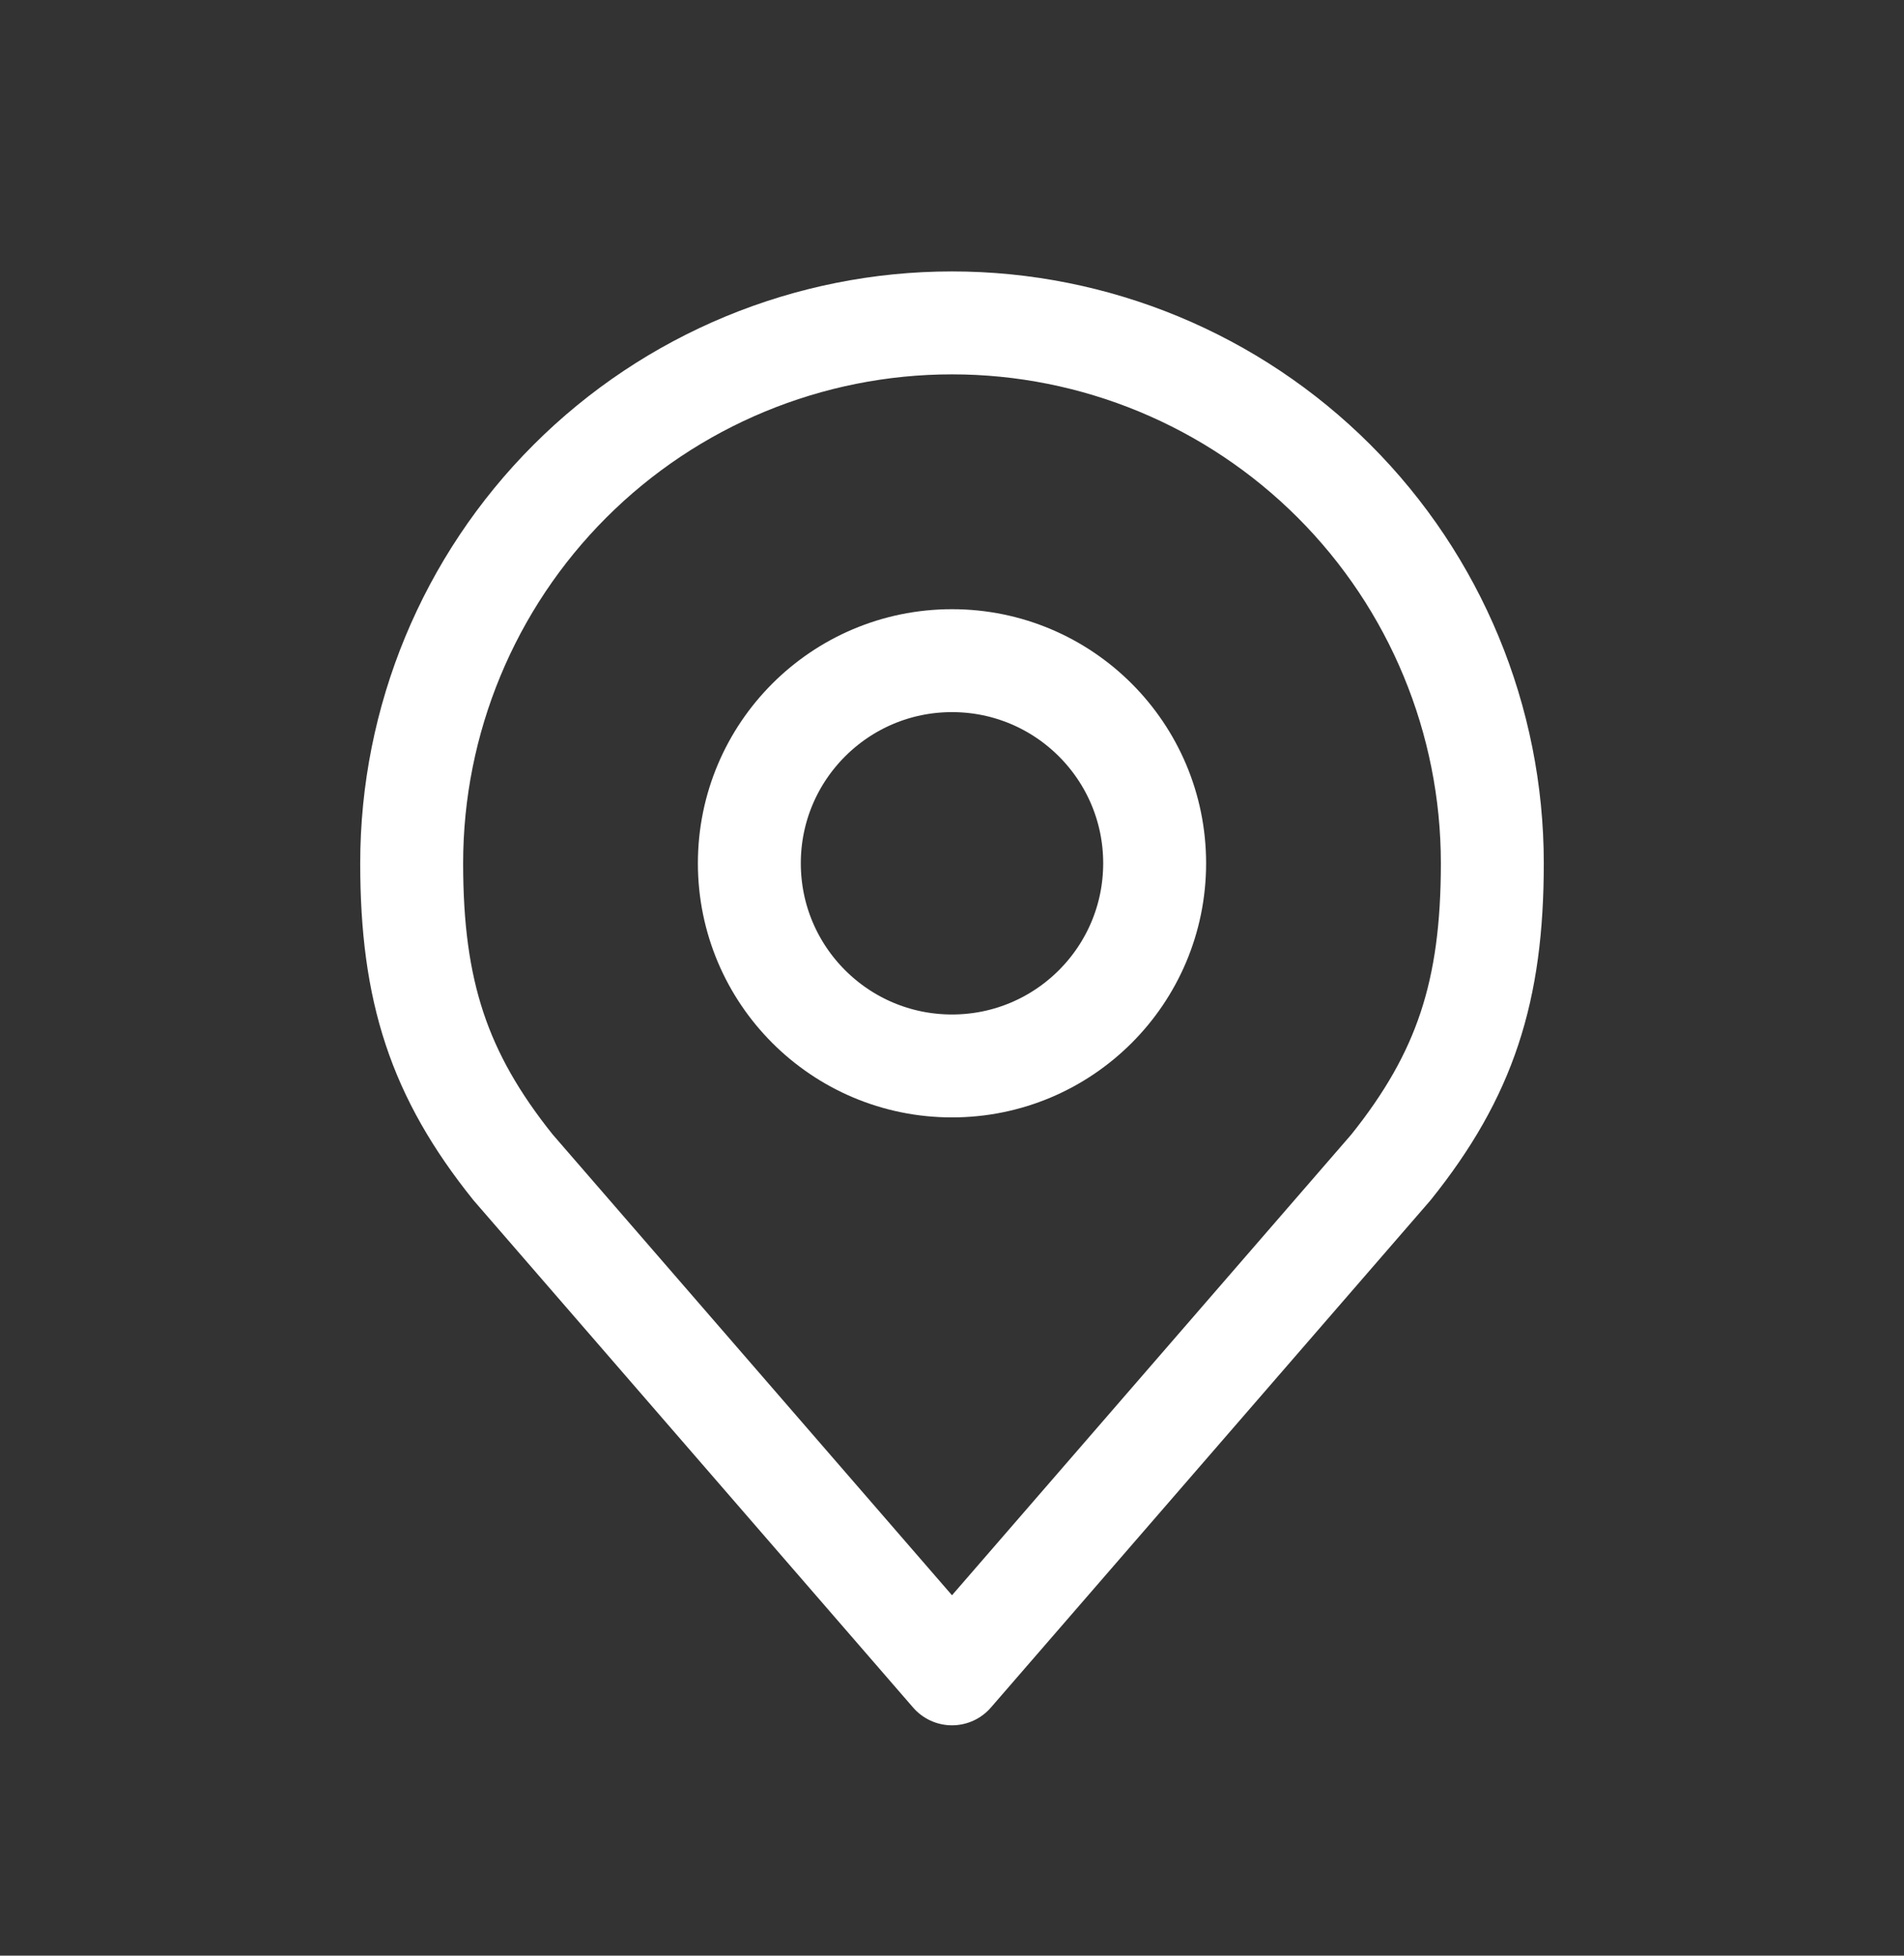
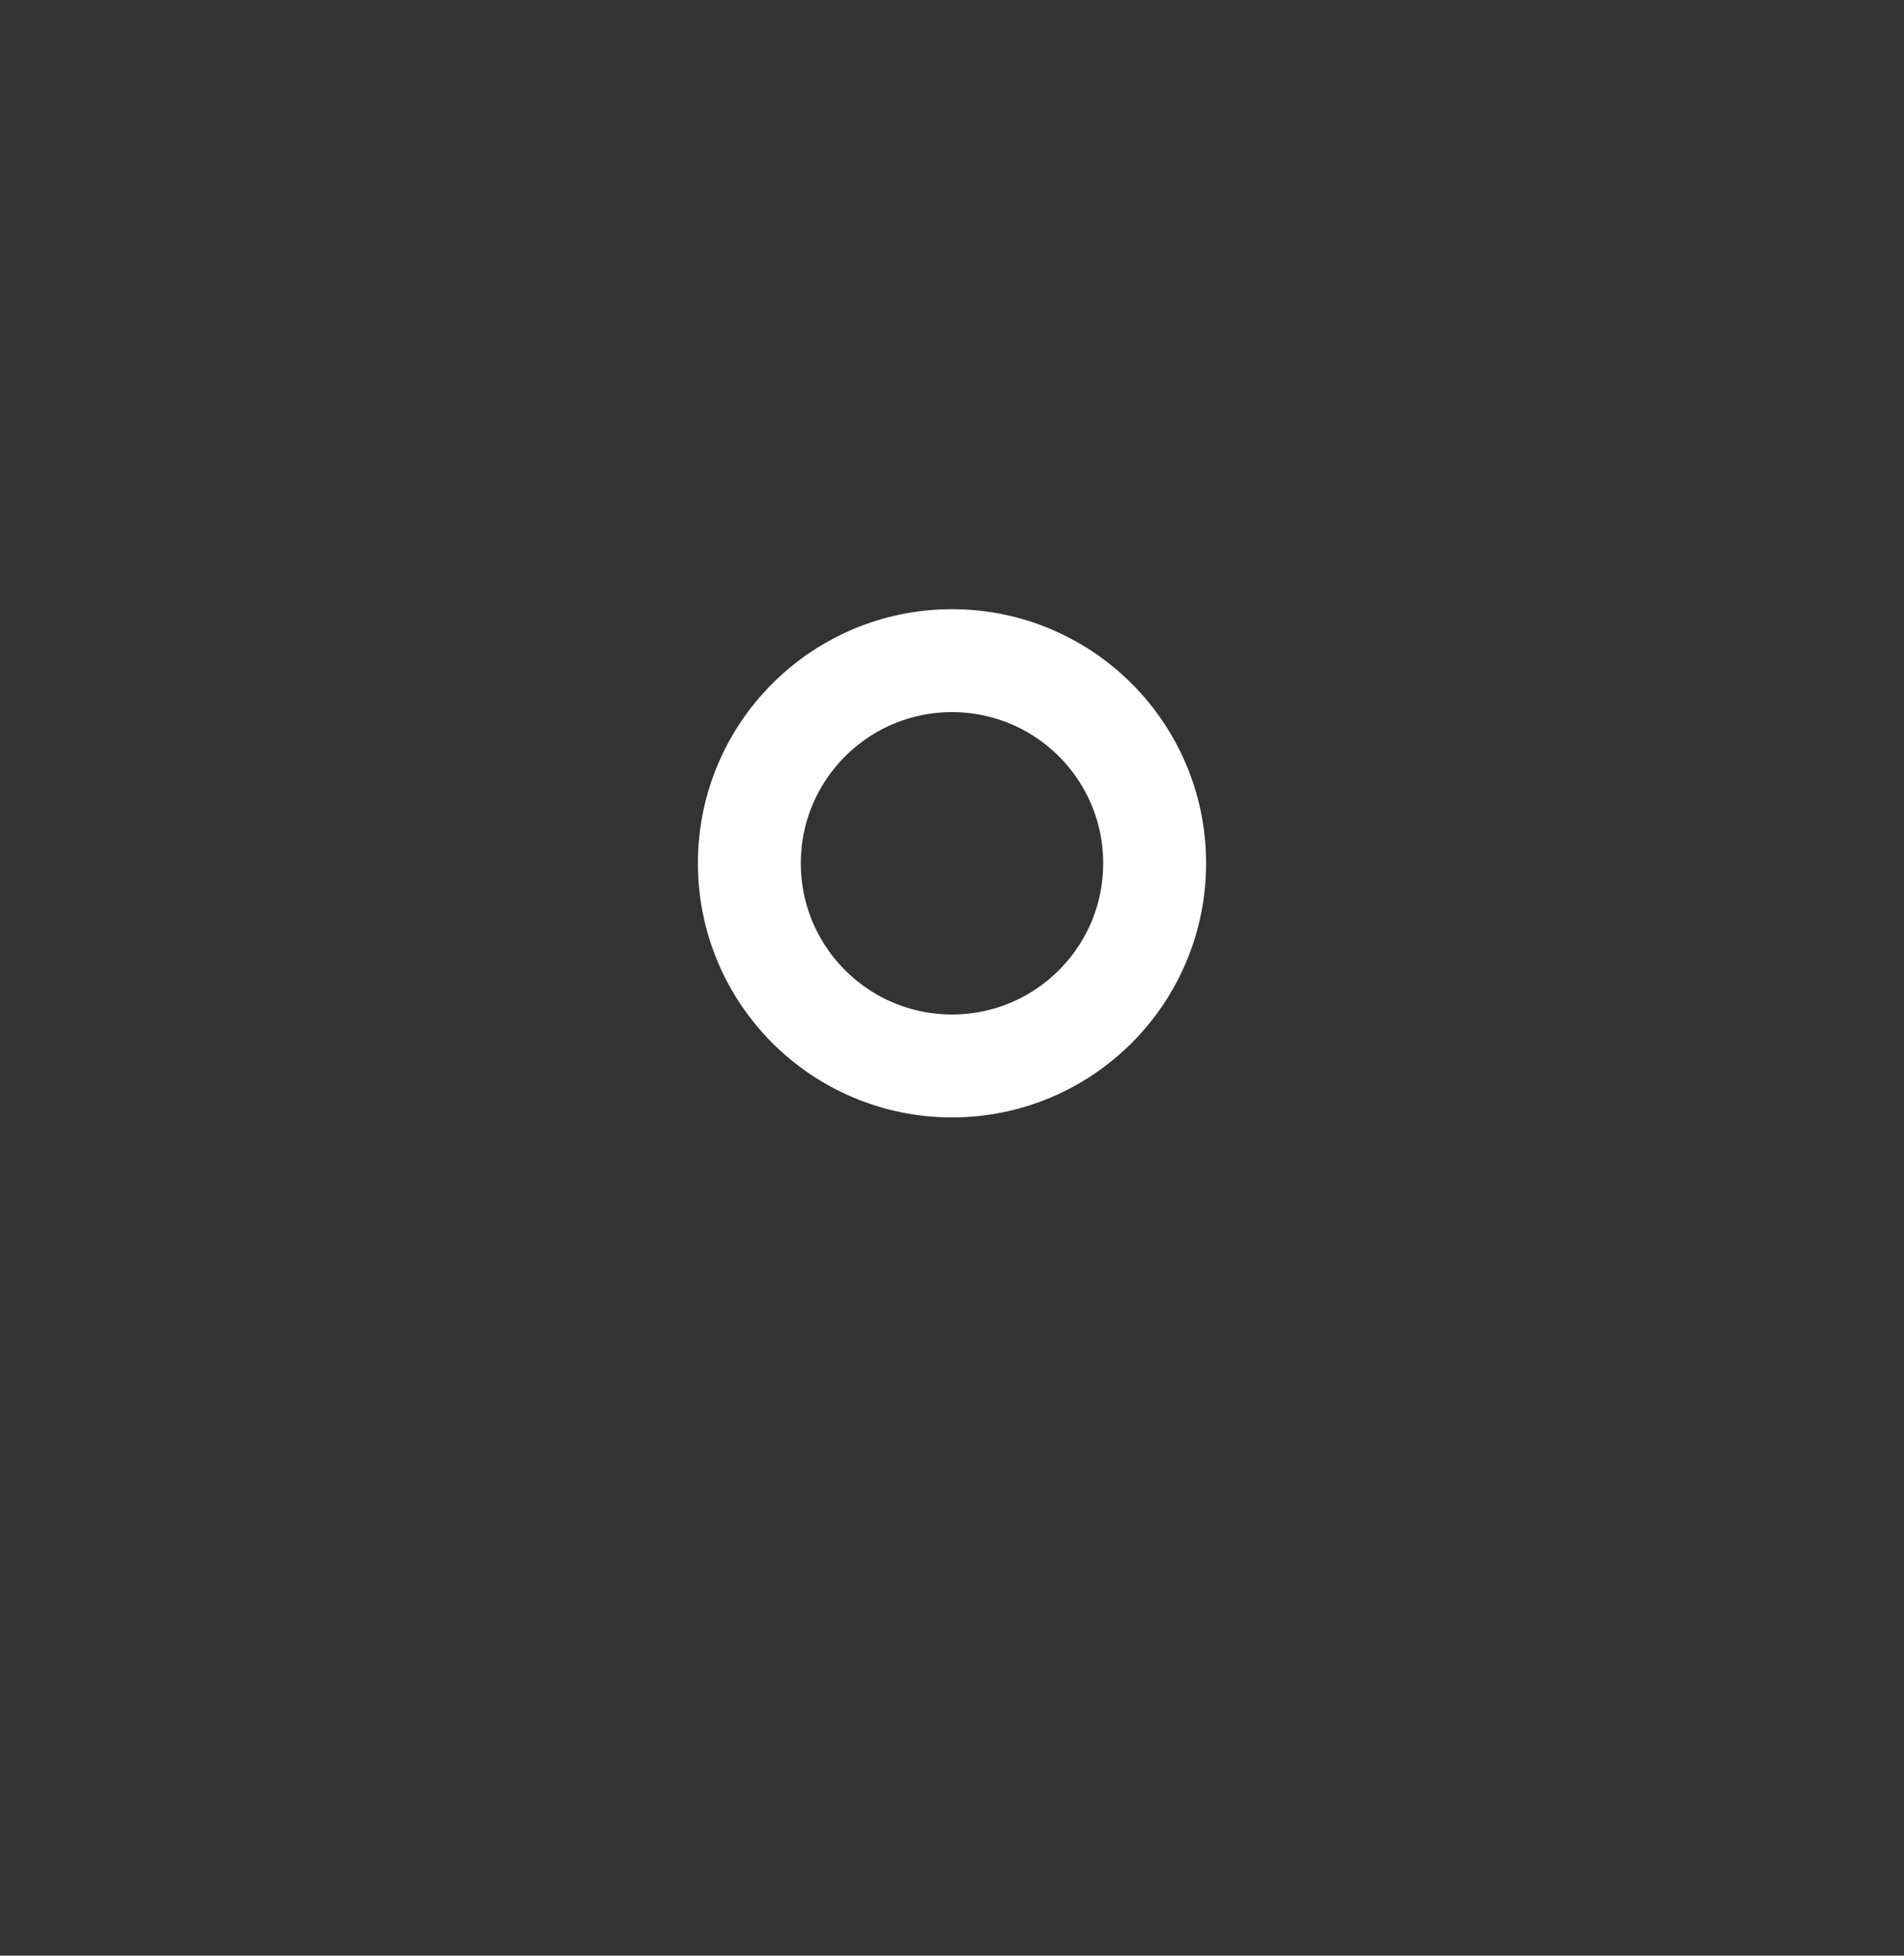
<svg xmlns="http://www.w3.org/2000/svg" fill="none" viewBox="0 0 37 38" height="38" width="37">
  <rect x="0" y="0" width="37" height="38" fill="#333333" stroke="none" />
-   <path stroke-linejoin="round" stroke-linecap="round" stroke-width="2" stroke="white" d="M18.5 6.274C15.715 6.274 13.044 7.381 11.075 9.35C9.106 11.319 8 13.99 8 16.774C8 19.258 8.528 20.883 9.969 22.681L18.5 32.524L27.031 22.681C28.472 20.883 29 19.258 29 16.774C29 13.99 27.894 11.319 25.925 9.35C23.956 7.381 21.285 6.274 18.5 6.274Z" />
  <path stroke-linejoin="round" stroke-linecap="round" stroke-width="2" stroke="white" d="M18.5 20.712C20.675 20.712 22.438 18.949 22.438 16.774C22.438 14.6 20.675 12.837 18.5 12.837C16.325 12.837 14.562 14.6 14.562 16.774C14.562 18.949 16.325 20.712 18.5 20.712Z" />
</svg>